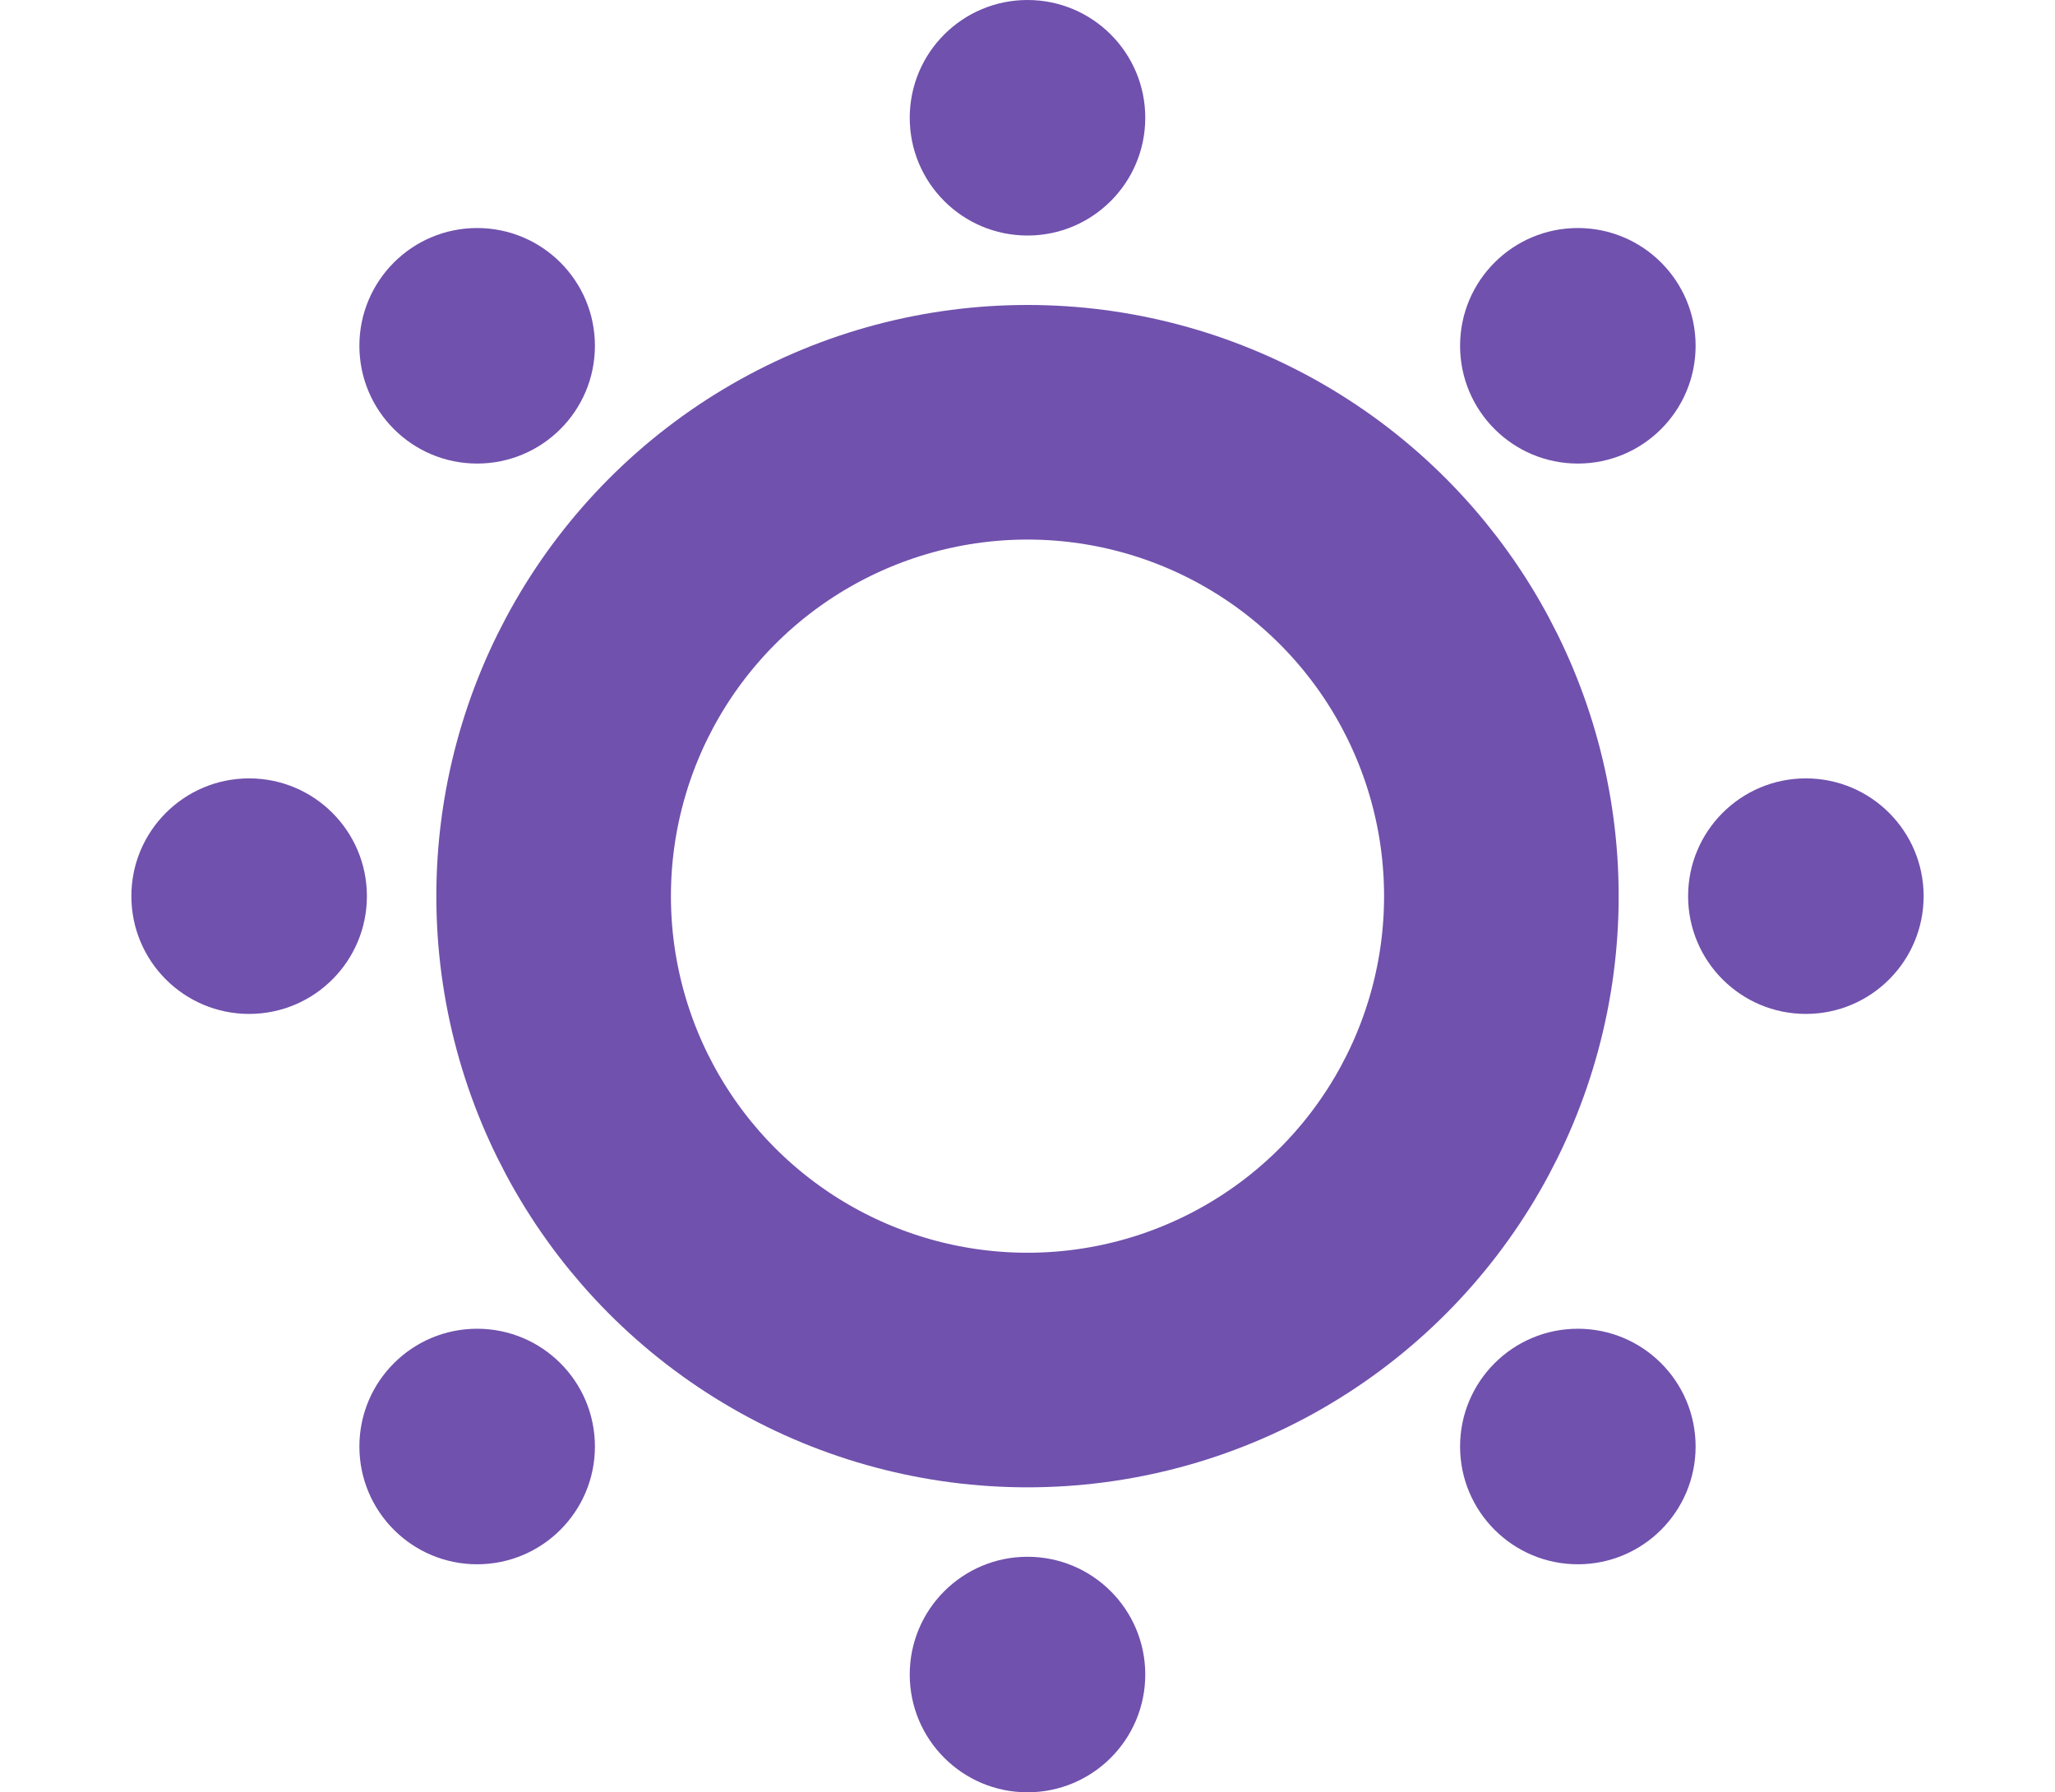
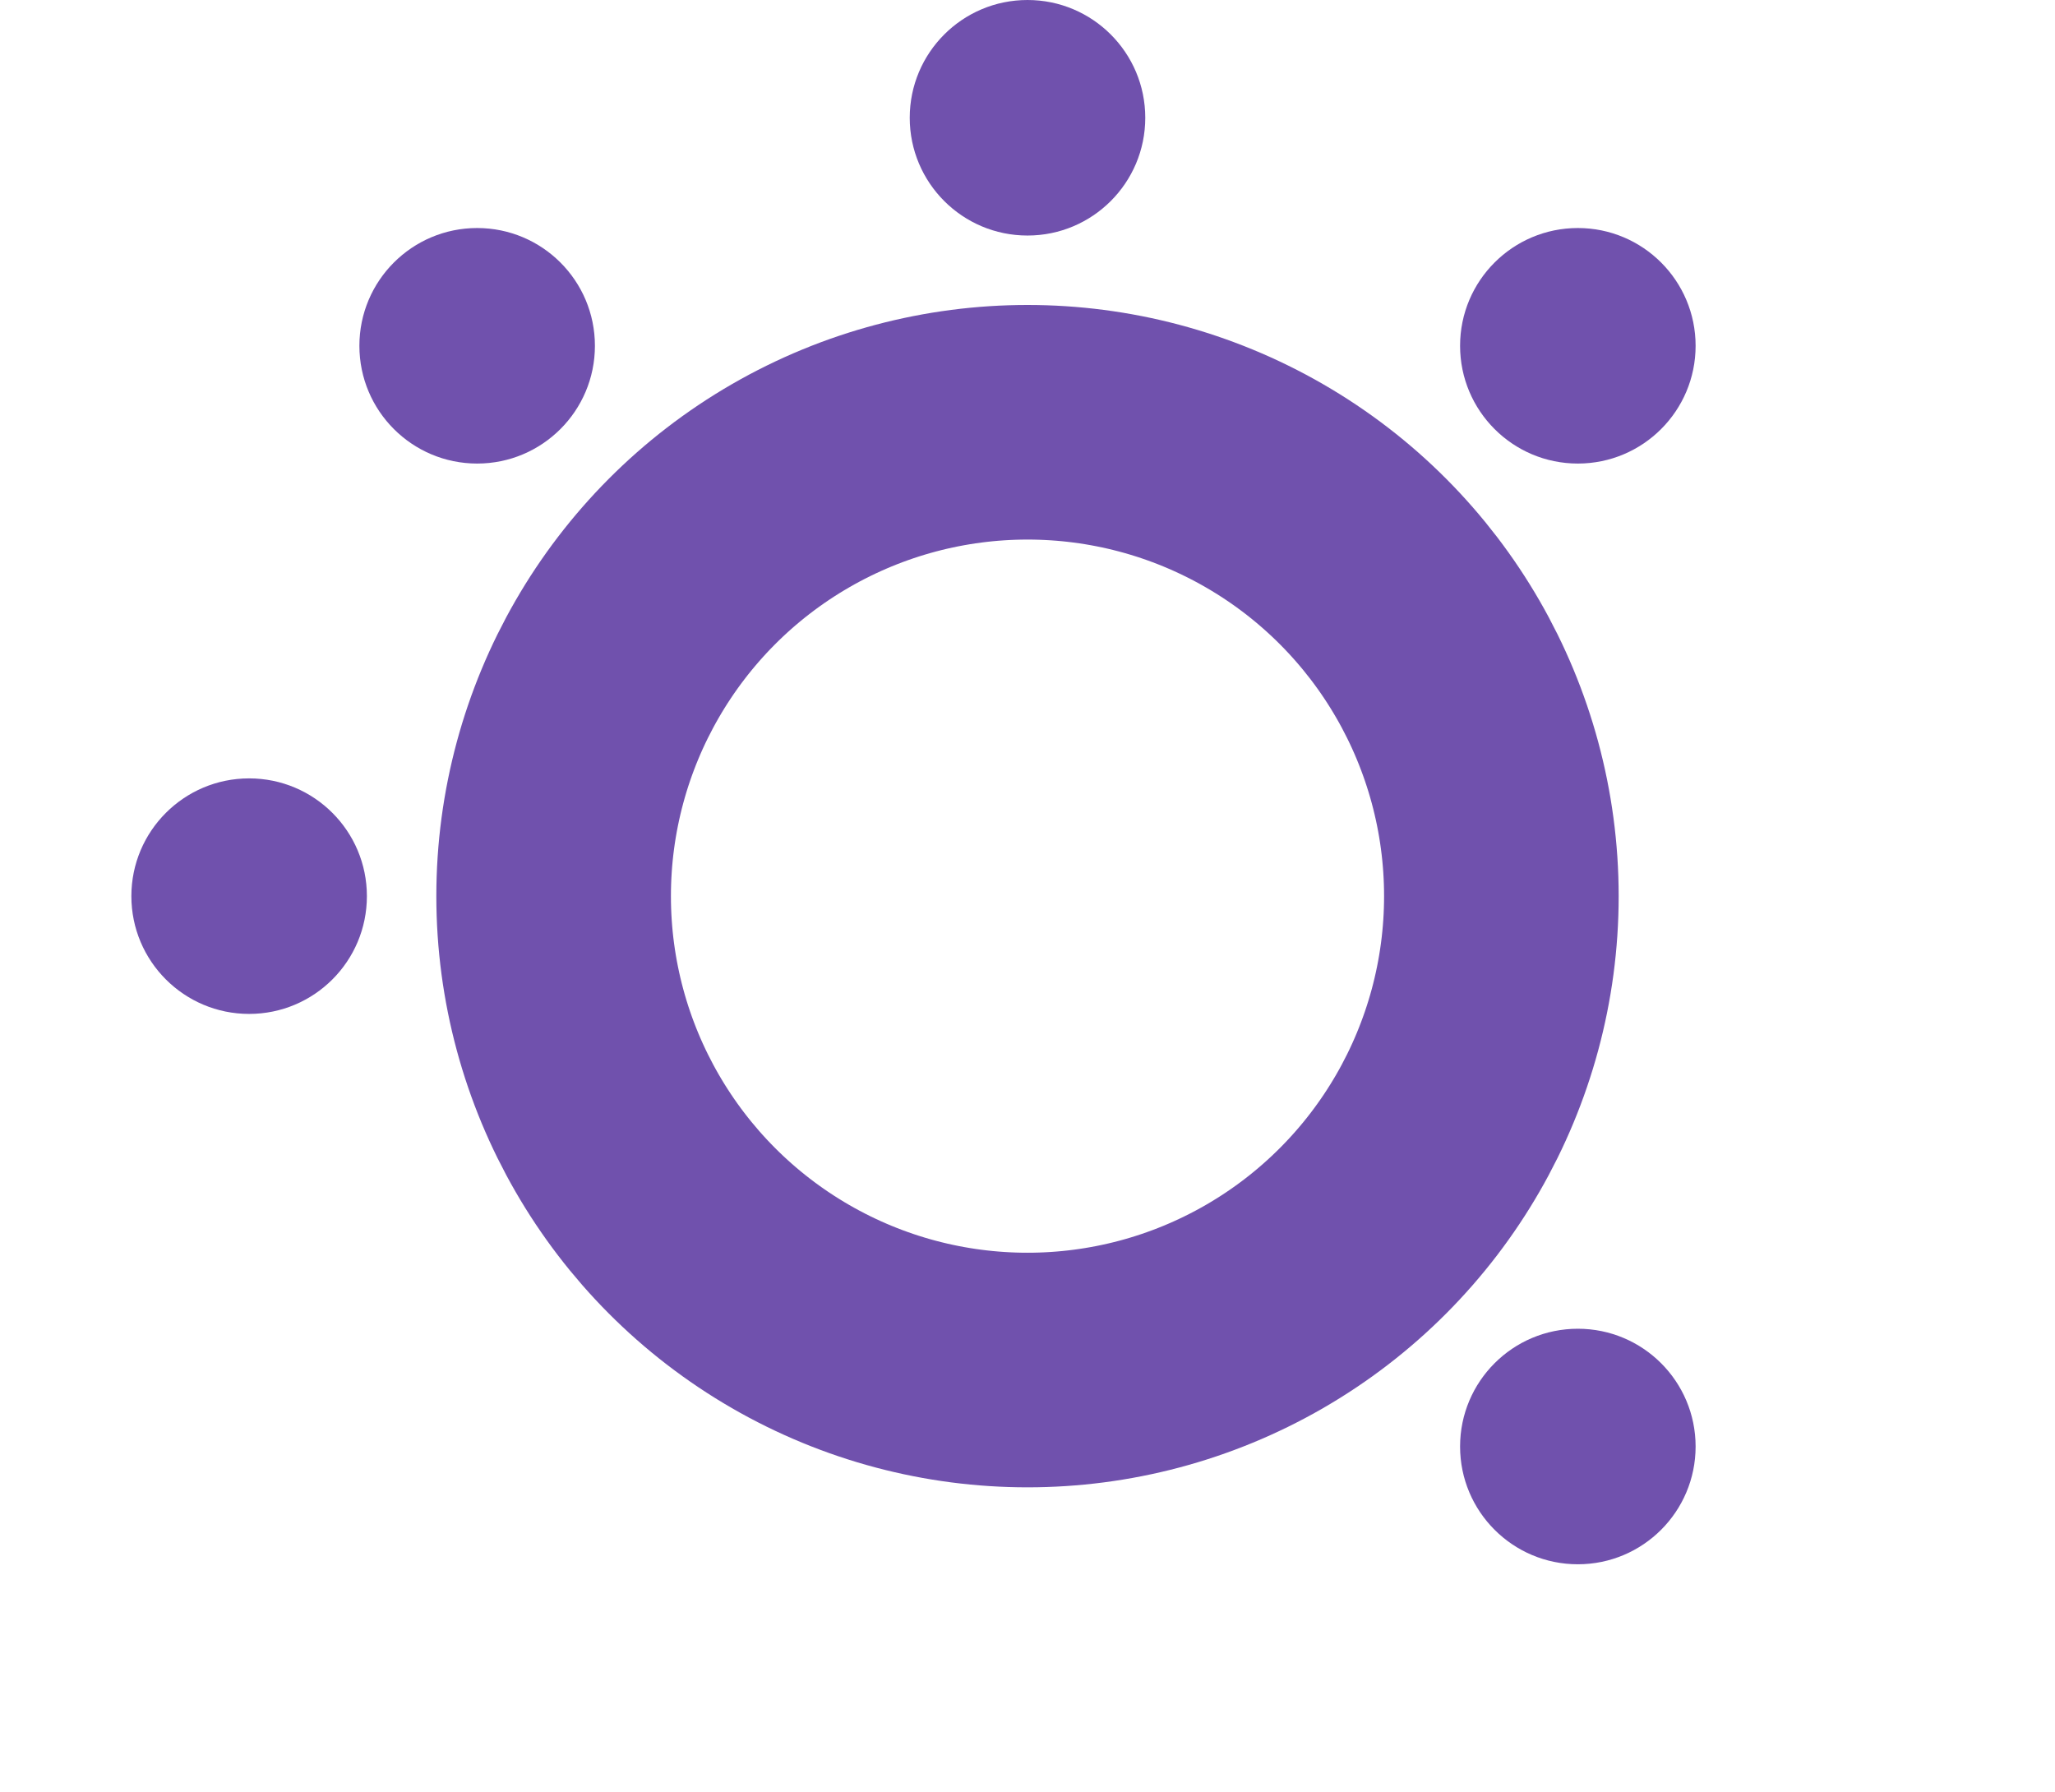
<svg xmlns="http://www.w3.org/2000/svg" id="Layer_1" data-name="Layer 1" version="1.1" viewBox="0 0 438 382">
  <defs>
    <style>
      .cls-1 {
        fill: #7051ad;
        stroke-width: 0px;
      }

      .cls-2 {
        fill: none;
        stroke: #7051ad;
        stroke-miterlimit: 10;
        stroke-width: 50px;
      }
    </style>
  </defs>
  <circle class="cls-2" cx="219" cy="191" r="101" />
  <circle class="cls-1" cx="219" cy="25.1" r="25.1" />
-   <circle class="cls-1" cx="219" cy="356.9" r="25.1" />
-   <circle class="cls-1" cx="384.9" cy="191" r="25.1" />
  <circle class="cls-1" cx="53.1" cy="191" r="25.1" />
  <circle class="cls-1" cx="336.3" cy="73.7" r="25.1" />
-   <circle class="cls-1" cx="101.7" cy="308.3" r="25.1" />
  <circle class="cls-1" cx="336.3" cy="308.3" r="25.1" />
  <circle class="cls-1" cx="101.7" cy="73.7" r="25.1" />
</svg>